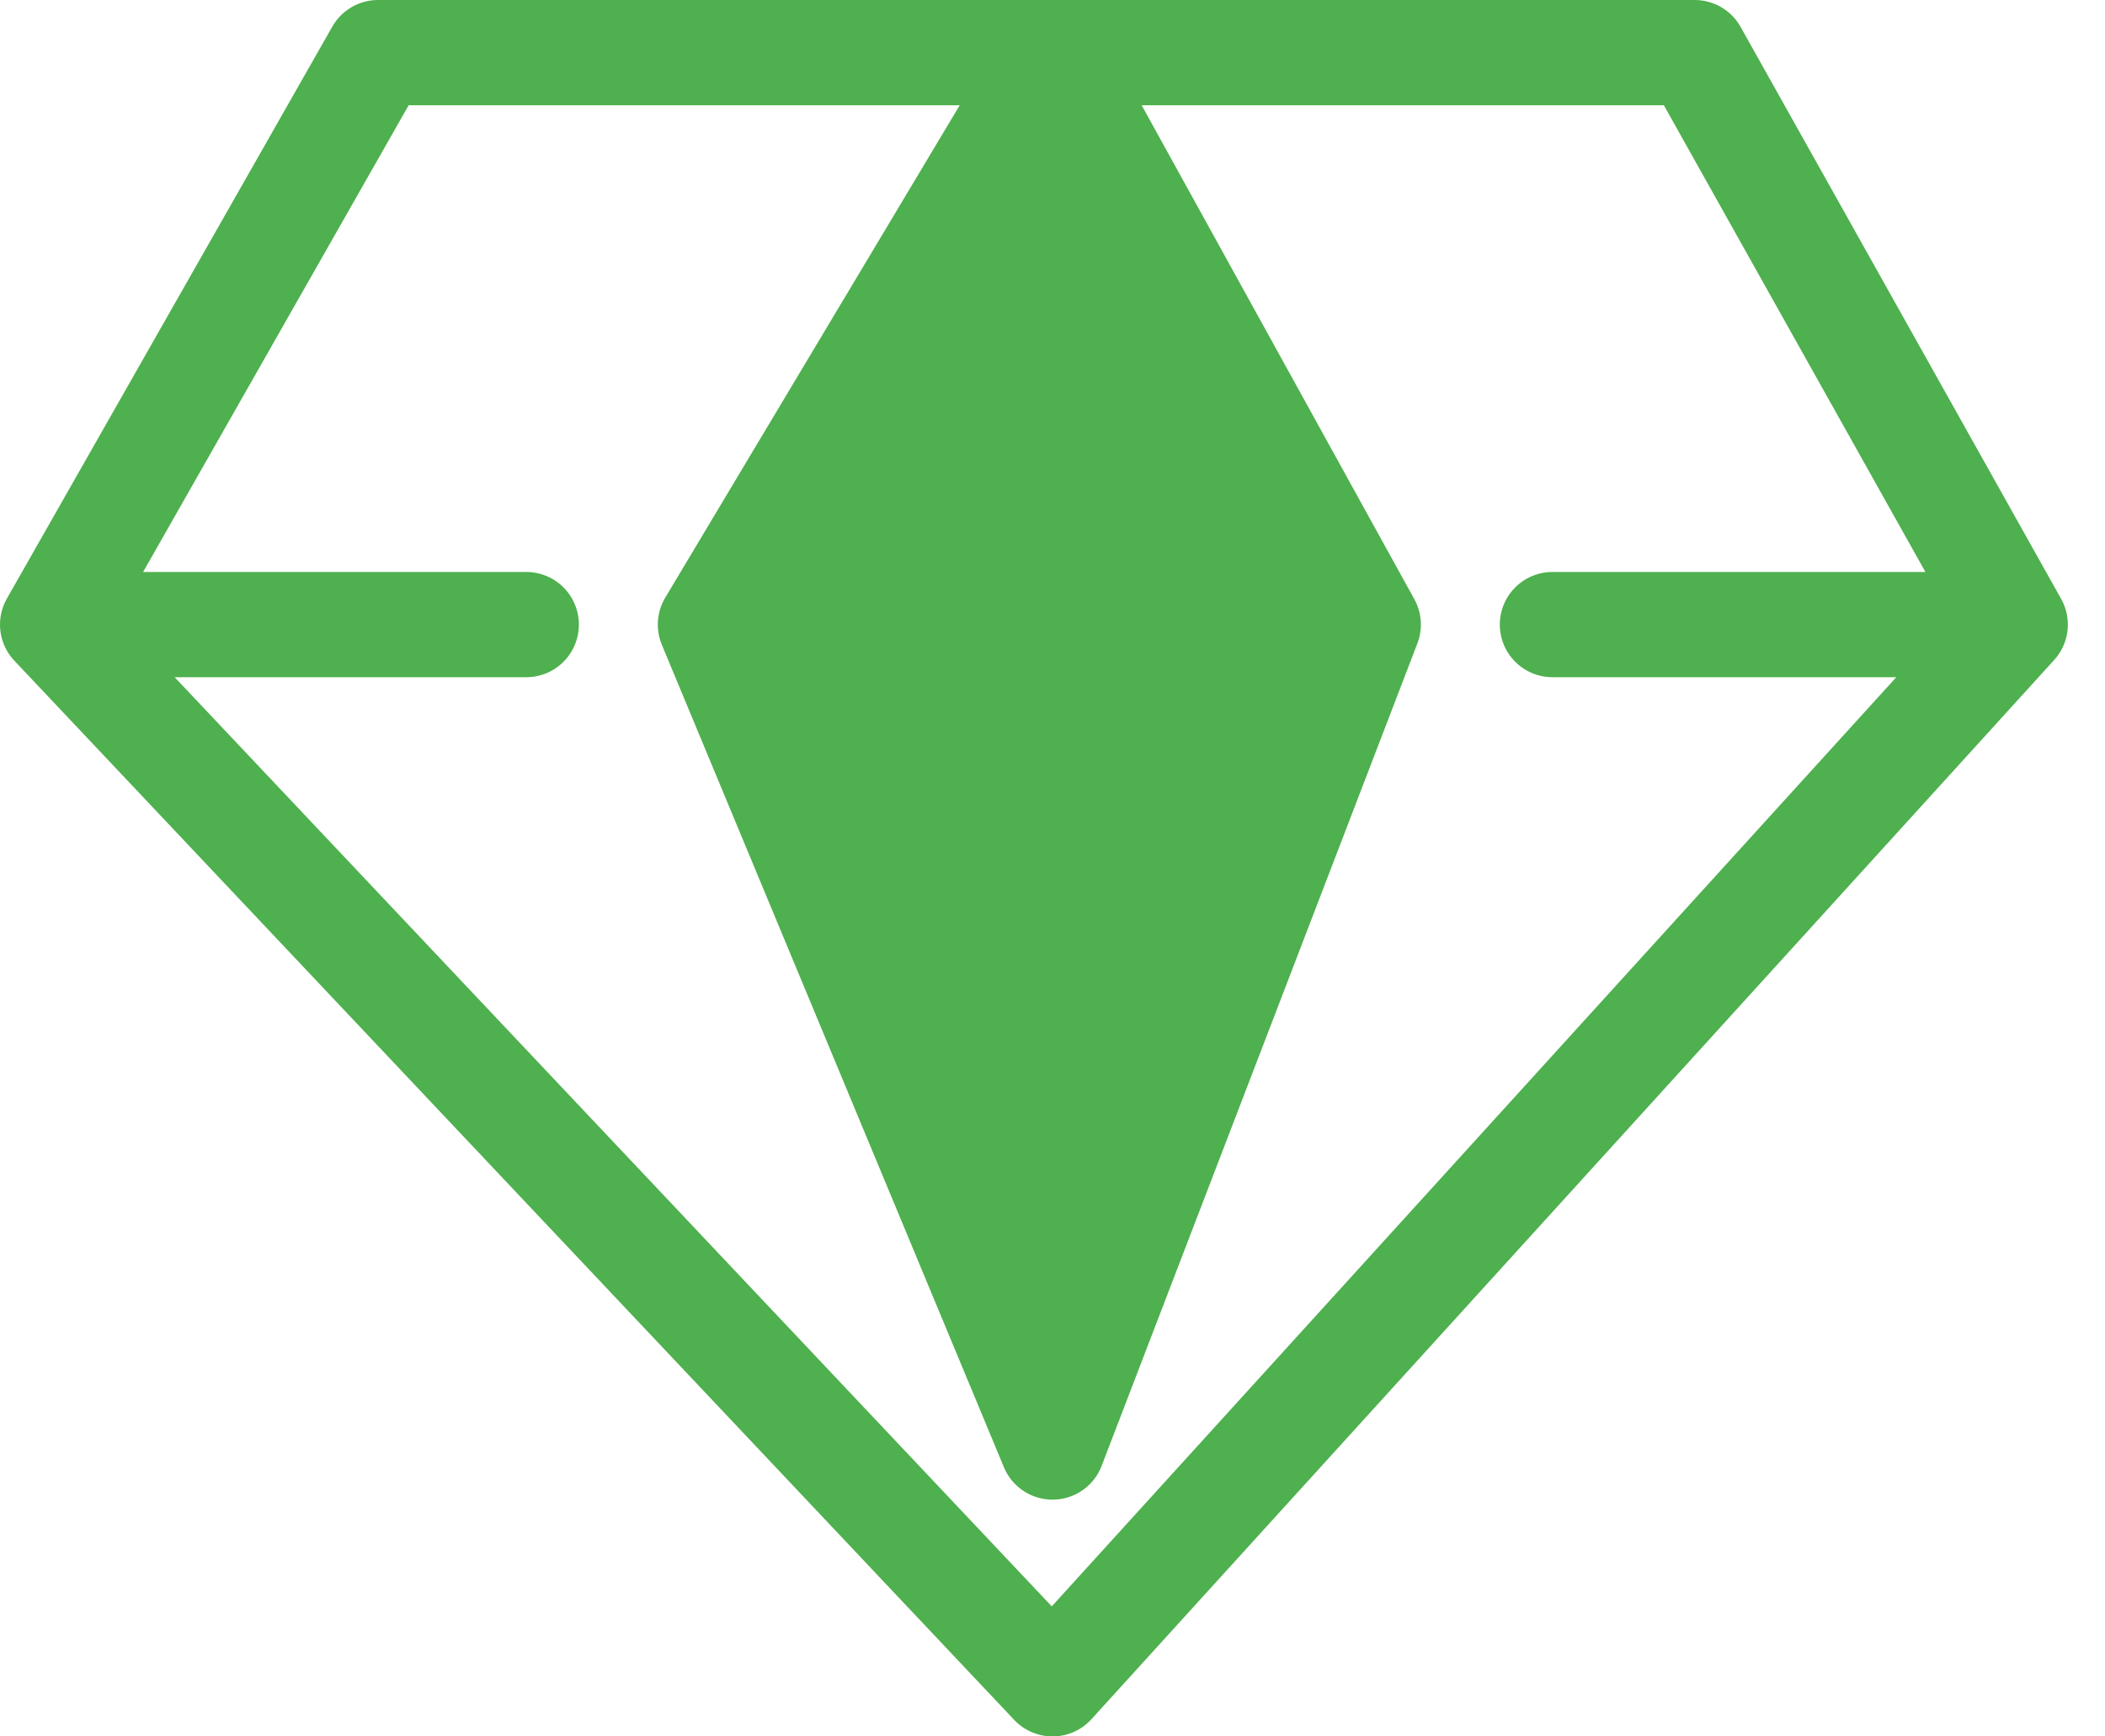
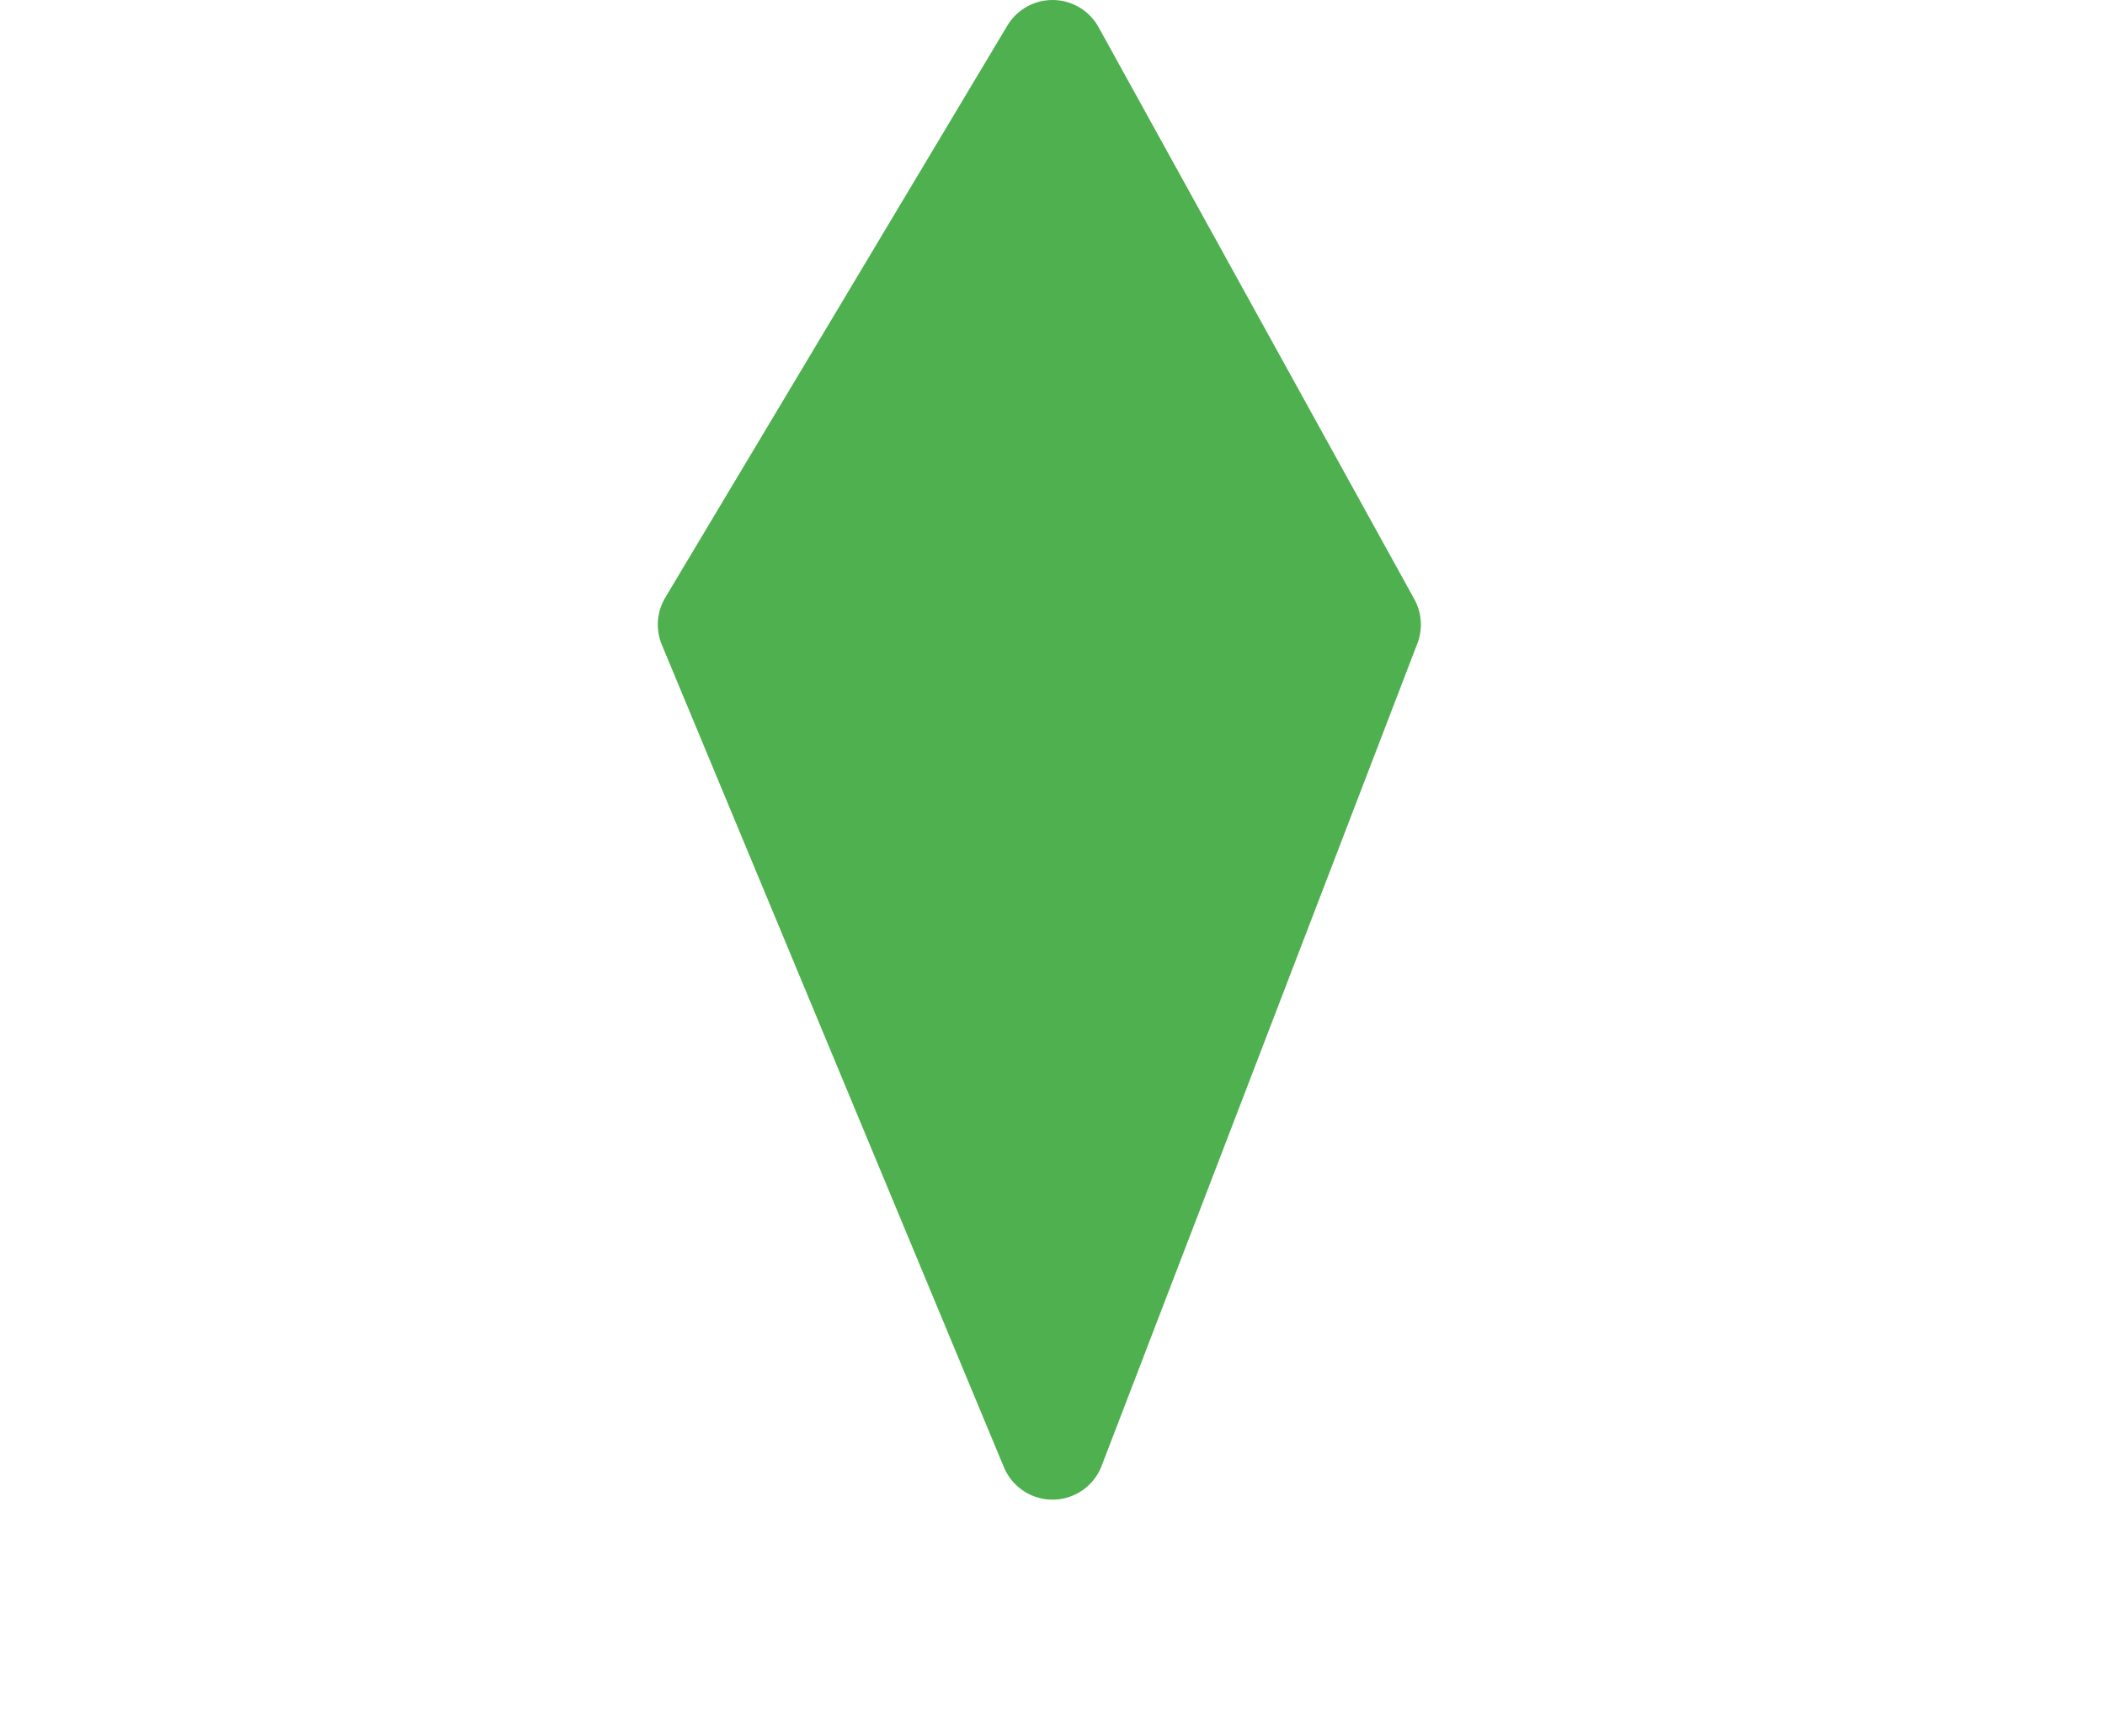
<svg xmlns="http://www.w3.org/2000/svg" width="40" height="33" viewBox="0 0 40 33" fill="none">
-   <path d="M38.294 11.87L32.203 1H19.694H7.184L1 11.87M38.294 11.87L20 32L1 11.87M38.294 11.87L29.5 11.87M1 11.87H10" stroke="#4EB04E" stroke-width="2" stroke-linecap="round" stroke-linejoin="round" />
  <path d="M13.5 11.87L20 1L26 11.87L20 27.5L13.5 11.87Z" fill="#4EB04E" />
  <path d="M13.5 11.87L20 1L26 11.87M13.5 11.87L20 27.5L26 11.87M13.5 11.87H26" stroke="#4EB04E" stroke-width="2" stroke-linecap="round" stroke-linejoin="round" />
</svg>